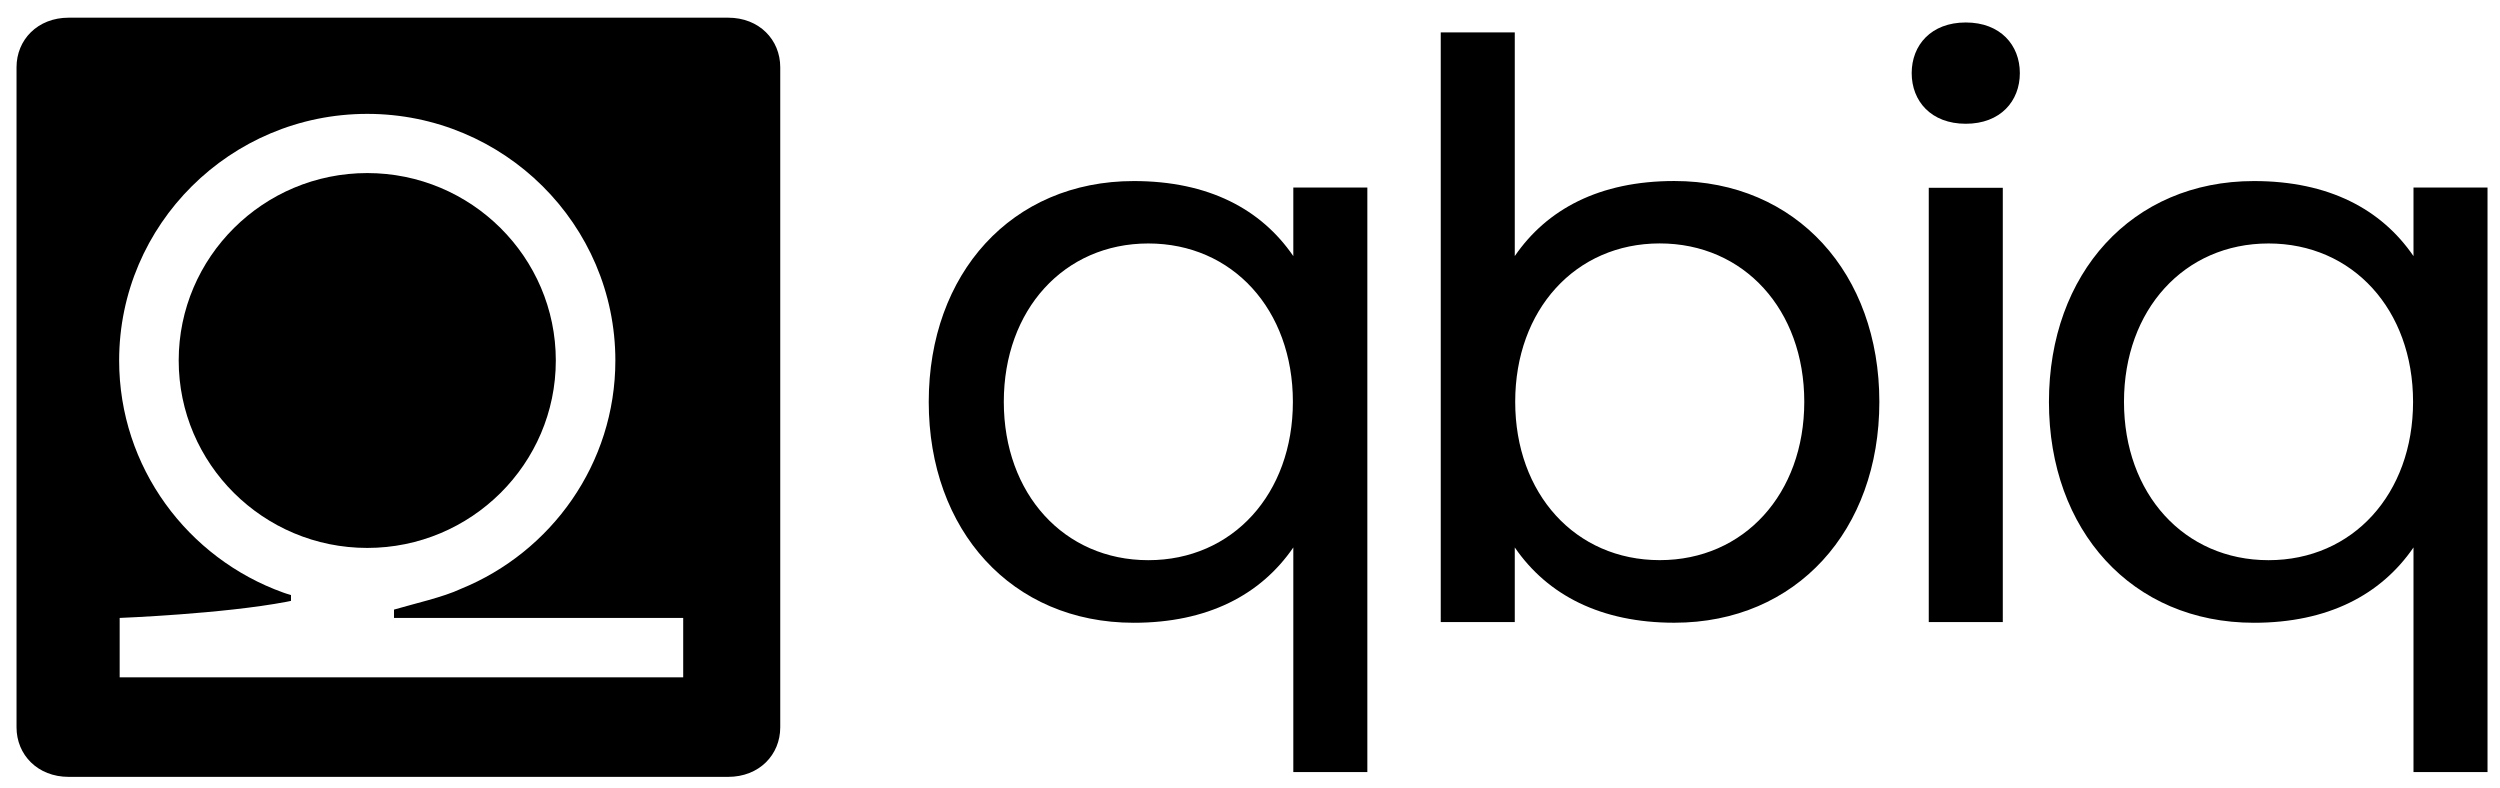
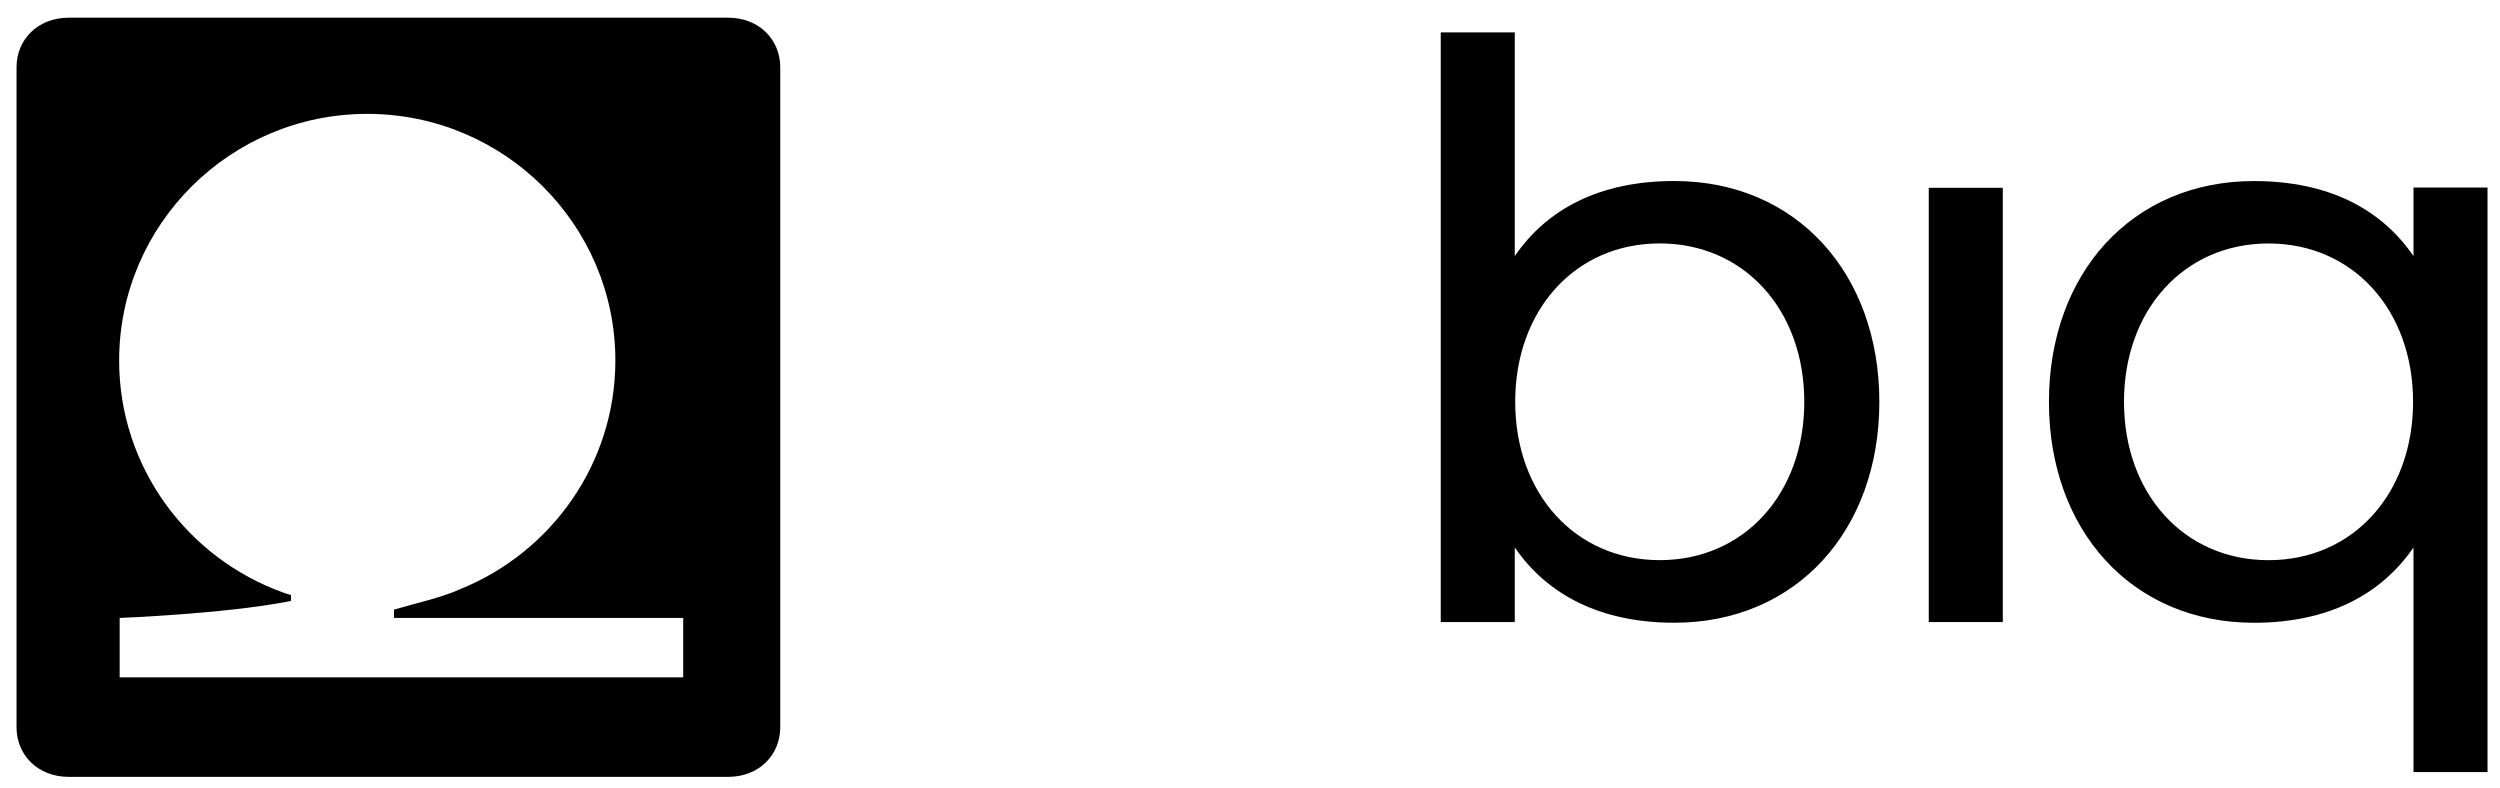
<svg xmlns="http://www.w3.org/2000/svg" fill="currentColor" height="35" viewBox="0 0 111 35" width="111">
-   <path d="M24.678 16.006C24.678 11.416 20.921 7.684 16.306 7.684C11.69 7.684 7.934 11.418 7.934 16.006C7.934 20.595 11.689 24.328 16.306 24.328C20.922 24.328 24.678 20.596 24.678 16.006Z" />
  <path d="M32.326 0.785H3.052C1.666 0.785 0.734 1.77 0.734 2.984V32.294C0.734 33.508 1.666 34.493 3.052 34.493H32.326C33.715 34.493 34.643 33.508 34.643 32.294V2.984C34.643 1.77 33.715 0.785 32.326 0.785ZM30.336 30.074H5.313V27.436C5.313 27.436 9.892 27.259 12.728 26.719L12.92 26.679V26.42C12.807 26.392 12.578 26.311 12.578 26.311C8.333 24.788 5.29 20.745 5.29 16.007C5.29 9.968 10.232 5.056 16.306 5.056C22.38 5.056 27.322 9.969 27.322 16.007C27.322 20.585 24.481 24.513 20.459 26.147C19.68 26.514 18.418 26.795 17.494 27.066V27.437H30.334V30.075L30.336 30.074Z" />
-   <path d="M57.423 8.325V11.371C55.999 9.292 53.666 8.039 50.339 8.039C44.913 8.039 41.236 12.15 41.236 17.845C41.236 23.541 44.913 27.651 50.339 27.651C53.604 27.651 55.972 26.423 57.423 24.307V34.279H60.71V8.325H57.423ZM50.986 24.872C47.241 24.872 44.569 21.924 44.569 17.841C44.569 13.757 47.241 10.81 50.986 10.81C54.732 10.81 57.404 13.757 57.404 17.841C57.404 21.924 54.732 24.872 50.986 24.872Z" />
  <path d="M107.159 8.325V11.371C105.735 9.292 103.402 8.039 100.075 8.039C94.649 8.039 90.973 12.15 90.973 17.845C90.973 23.541 94.649 27.651 100.075 27.651C103.34 27.651 105.708 26.423 107.159 24.307V34.279H110.446V8.325H107.159ZM100.723 24.872C96.977 24.872 94.305 21.924 94.305 17.841C94.305 13.757 96.977 10.81 100.723 10.81C104.468 10.81 107.14 13.757 107.14 17.841C107.14 21.924 104.468 24.872 100.723 24.872Z" />
  <path d="M74.34 8.037C71.012 8.037 68.68 9.291 67.256 11.37V1.439H63.969V27.619H67.256V24.306C68.707 26.421 71.075 27.649 74.34 27.649C79.766 27.649 83.443 23.539 83.443 17.843C83.443 12.148 79.766 8.037 74.34 8.037ZM73.692 24.87C69.947 24.87 67.275 21.923 67.275 17.839C67.275 13.756 69.947 10.808 73.692 10.808C77.438 10.808 80.11 13.756 80.11 17.839C80.11 21.923 77.438 24.87 73.692 24.87Z" />
  <path d="M88.924 8.338H85.637V27.62H88.924V8.338Z" />
-   <path d="M87.28 0.998C85.74 0.998 84.879 2.005 84.879 3.246C84.879 4.488 85.739 5.495 87.28 5.495C88.822 5.495 89.681 4.488 89.681 3.246C89.681 2.005 88.821 0.998 87.28 0.998Z" />
</svg>